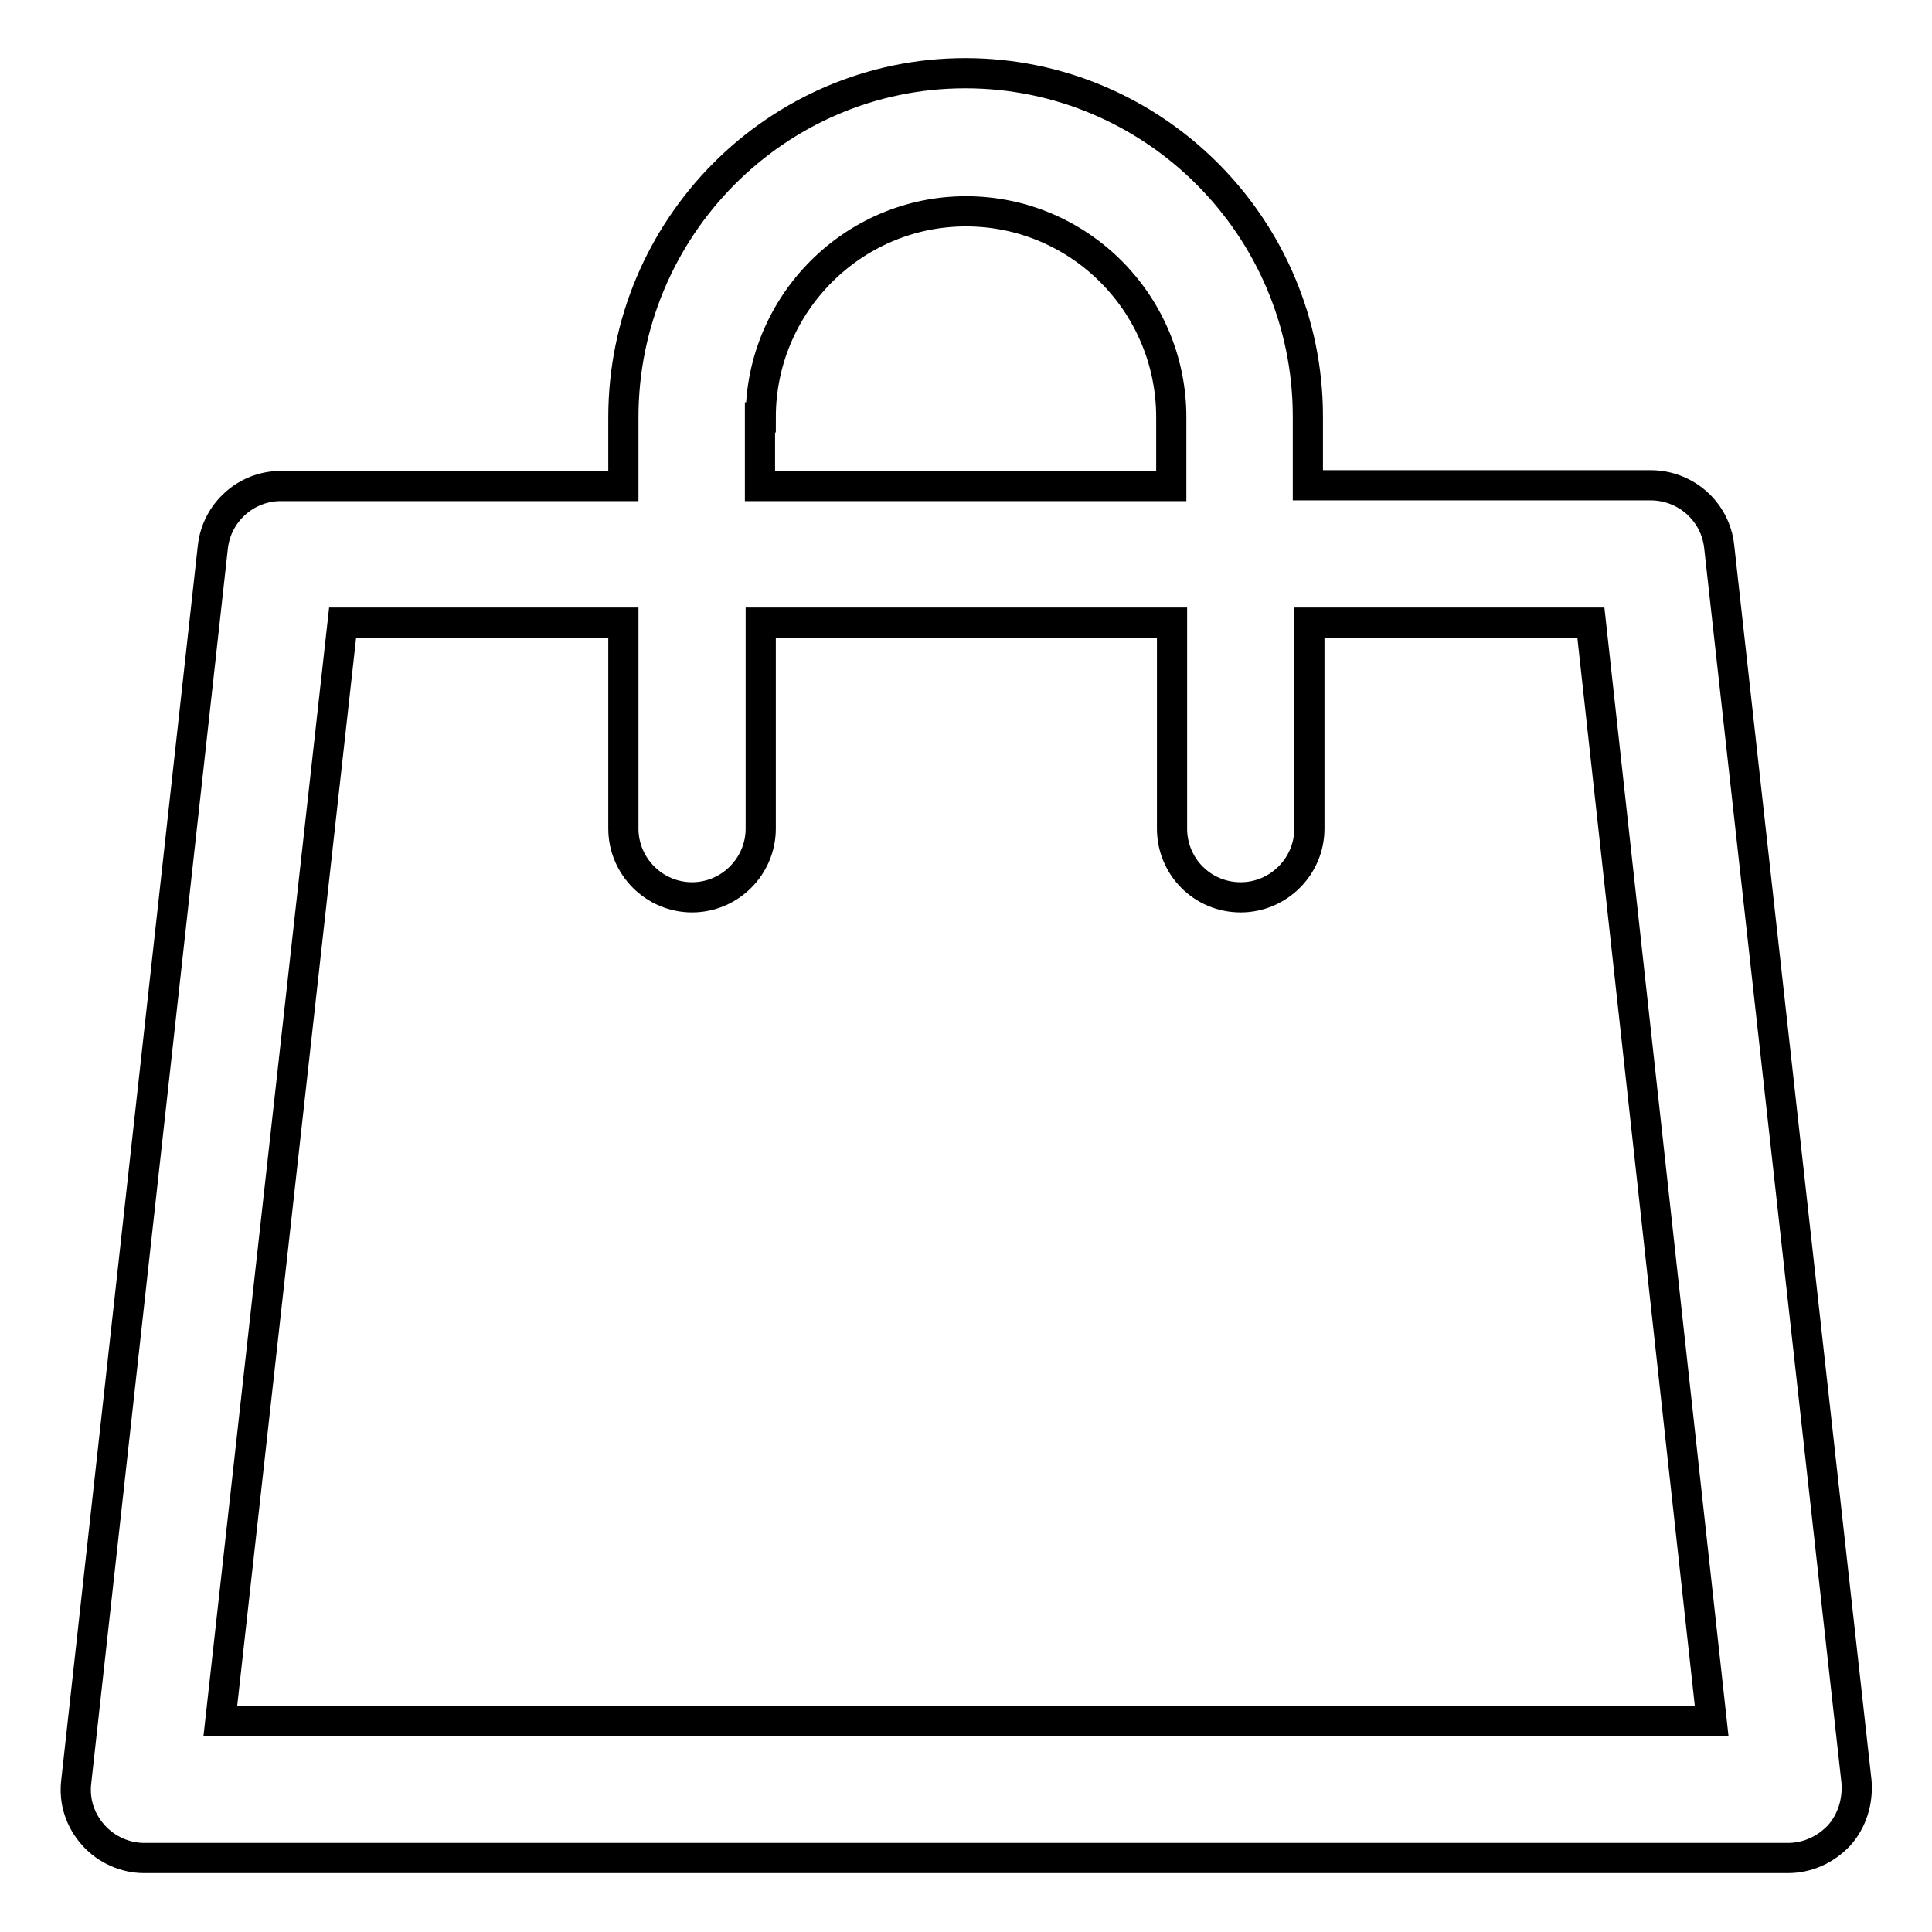
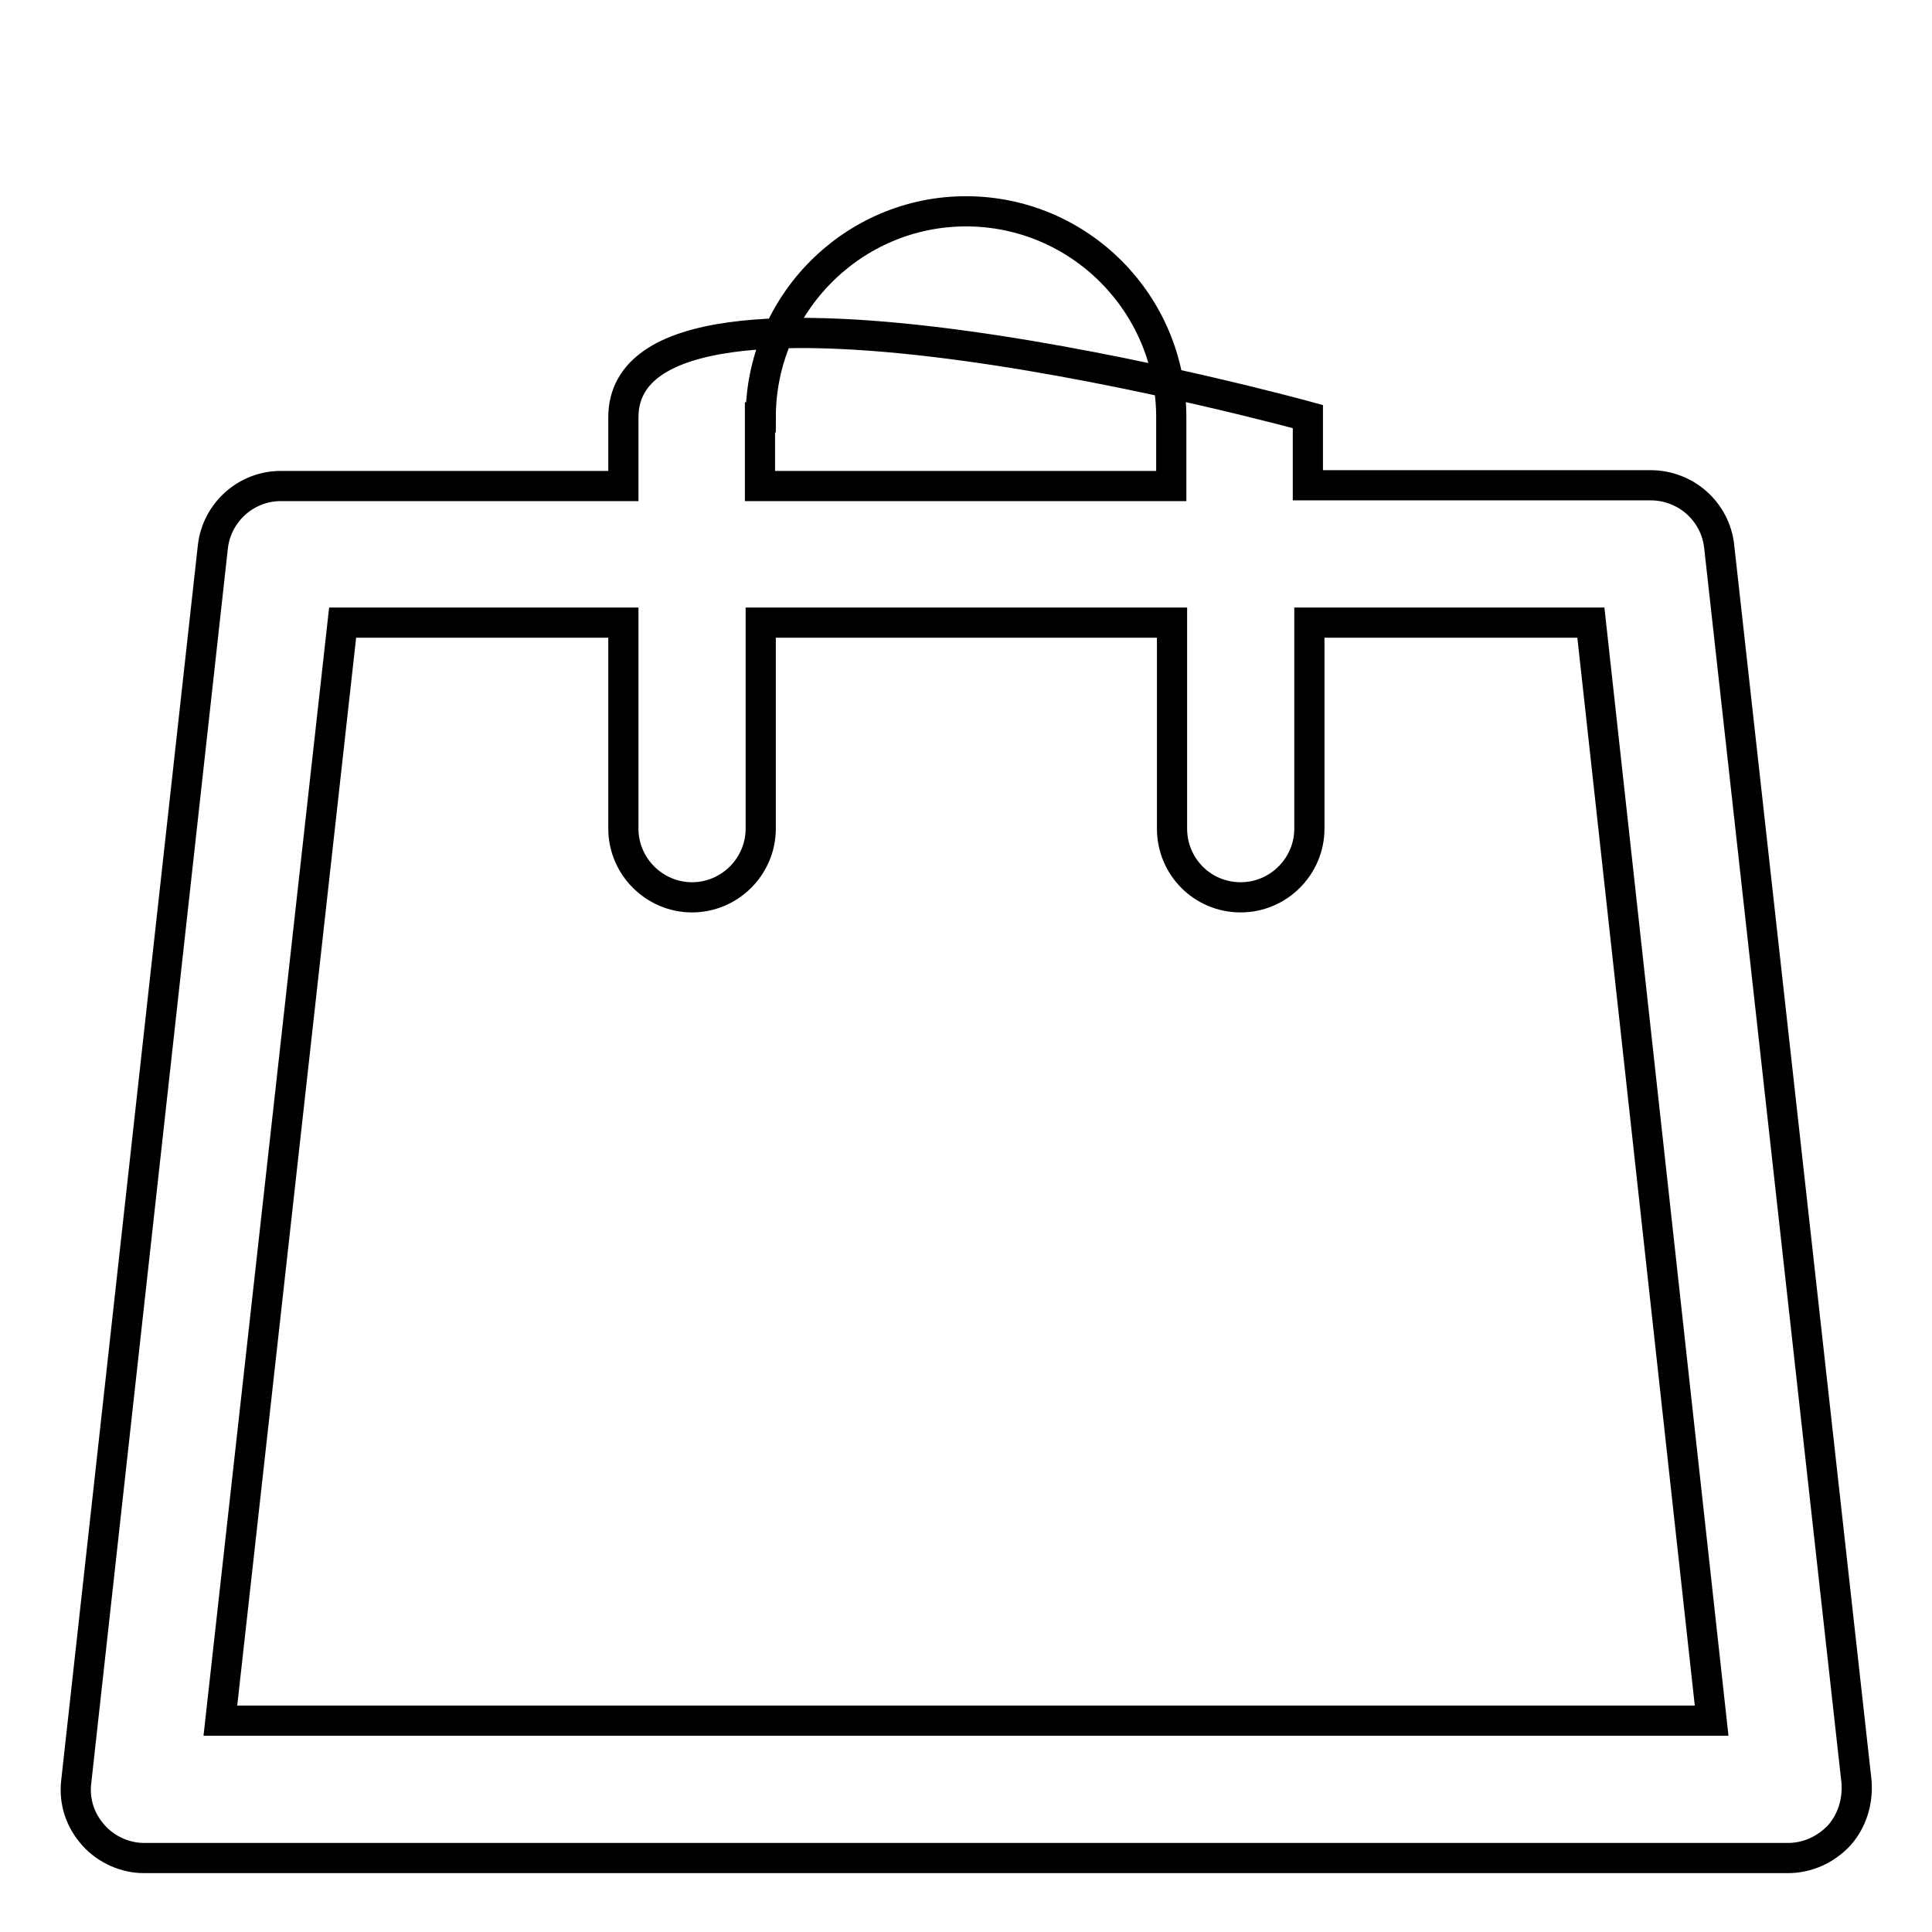
<svg xmlns="http://www.w3.org/2000/svg" version="1.1" x="0px" y="0px" viewBox="0 0 256 256" enable-background="new 0 0 256 256" xml:space="preserve">
  <g>
-     <path stroke-width="4" fill-opacity="0" stroke="#000000" d="M227.8,72.4c-0.5-4.6-4.4-8.1-9.1-8.1h-45.4v-9.1c0-25.1-20.4-45.5-45.4-45.5S82.6,30.2,82.6,55.3v9.1H37.2 c-4.6,0-8.5,3.5-9,8.1L10.1,236.1c-0.3,2.6,0.5,5.1,2.3,7.1c1.7,1.9,4.2,3,6.7,3h217.8c2.6,0,5-1.1,6.8-3c1.7-1.9,2.5-4.5,2.3-7.1 L227.8,72.4z M100.8,55.3c0-15,12.2-27.3,27.2-27.3c15,0,27.2,12.2,27.2,27.3v9.1h-54.5V55.3z M29.2,228L45.4,82.5h37.2v27.3 c0,5,4.1,9.1,9.1,9.1c5,0,9.1-4.1,9.1-9.1V82.5h54.5v27.3c0,5,4,9.1,9.1,9.1c5,0,9.1-4.1,9.1-9.1V82.5h37.3L226.8,228H29.2z" />
+     <path stroke-width="4" fill-opacity="0" stroke="#000000" d="M227.8,72.4c-0.5-4.6-4.4-8.1-9.1-8.1h-45.4v-9.1S82.6,30.2,82.6,55.3v9.1H37.2 c-4.6,0-8.5,3.5-9,8.1L10.1,236.1c-0.3,2.6,0.5,5.1,2.3,7.1c1.7,1.9,4.2,3,6.7,3h217.8c2.6,0,5-1.1,6.8-3c1.7-1.9,2.5-4.5,2.3-7.1 L227.8,72.4z M100.8,55.3c0-15,12.2-27.3,27.2-27.3c15,0,27.2,12.2,27.2,27.3v9.1h-54.5V55.3z M29.2,228L45.4,82.5h37.2v27.3 c0,5,4.1,9.1,9.1,9.1c5,0,9.1-4.1,9.1-9.1V82.5h54.5v27.3c0,5,4,9.1,9.1,9.1c5,0,9.1-4.1,9.1-9.1V82.5h37.3L226.8,228H29.2z" />
  </g>
</svg>